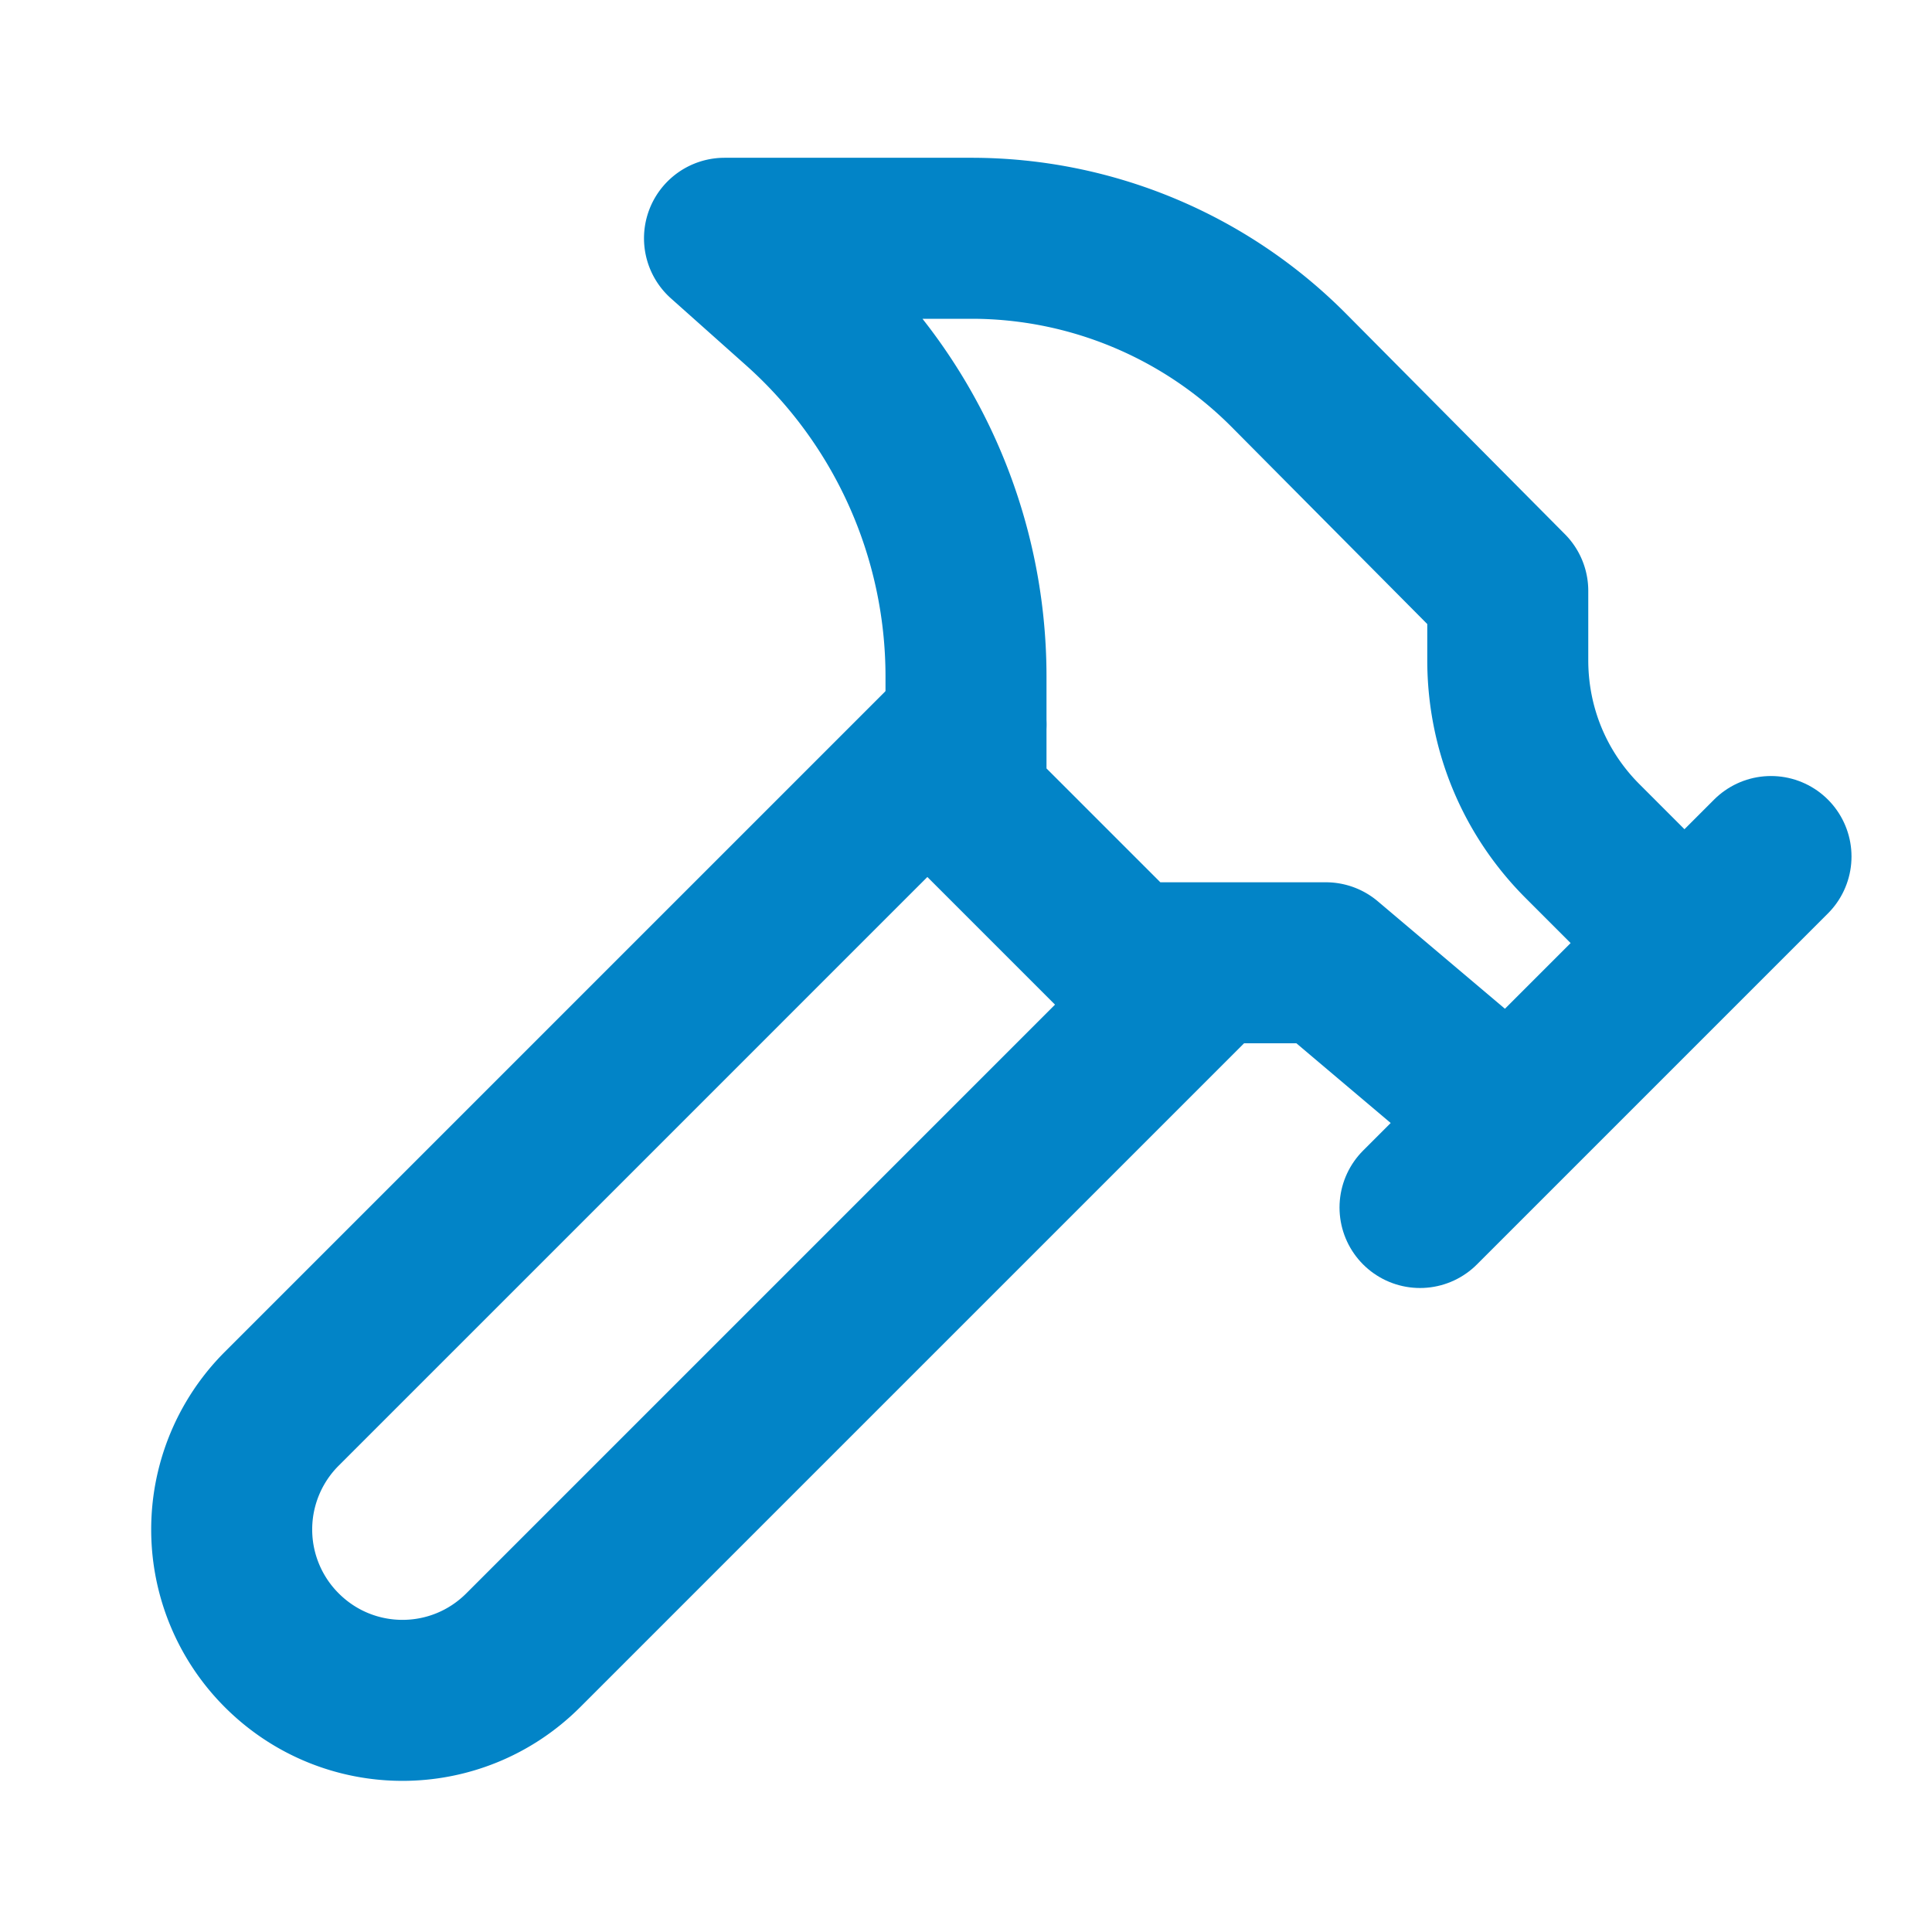
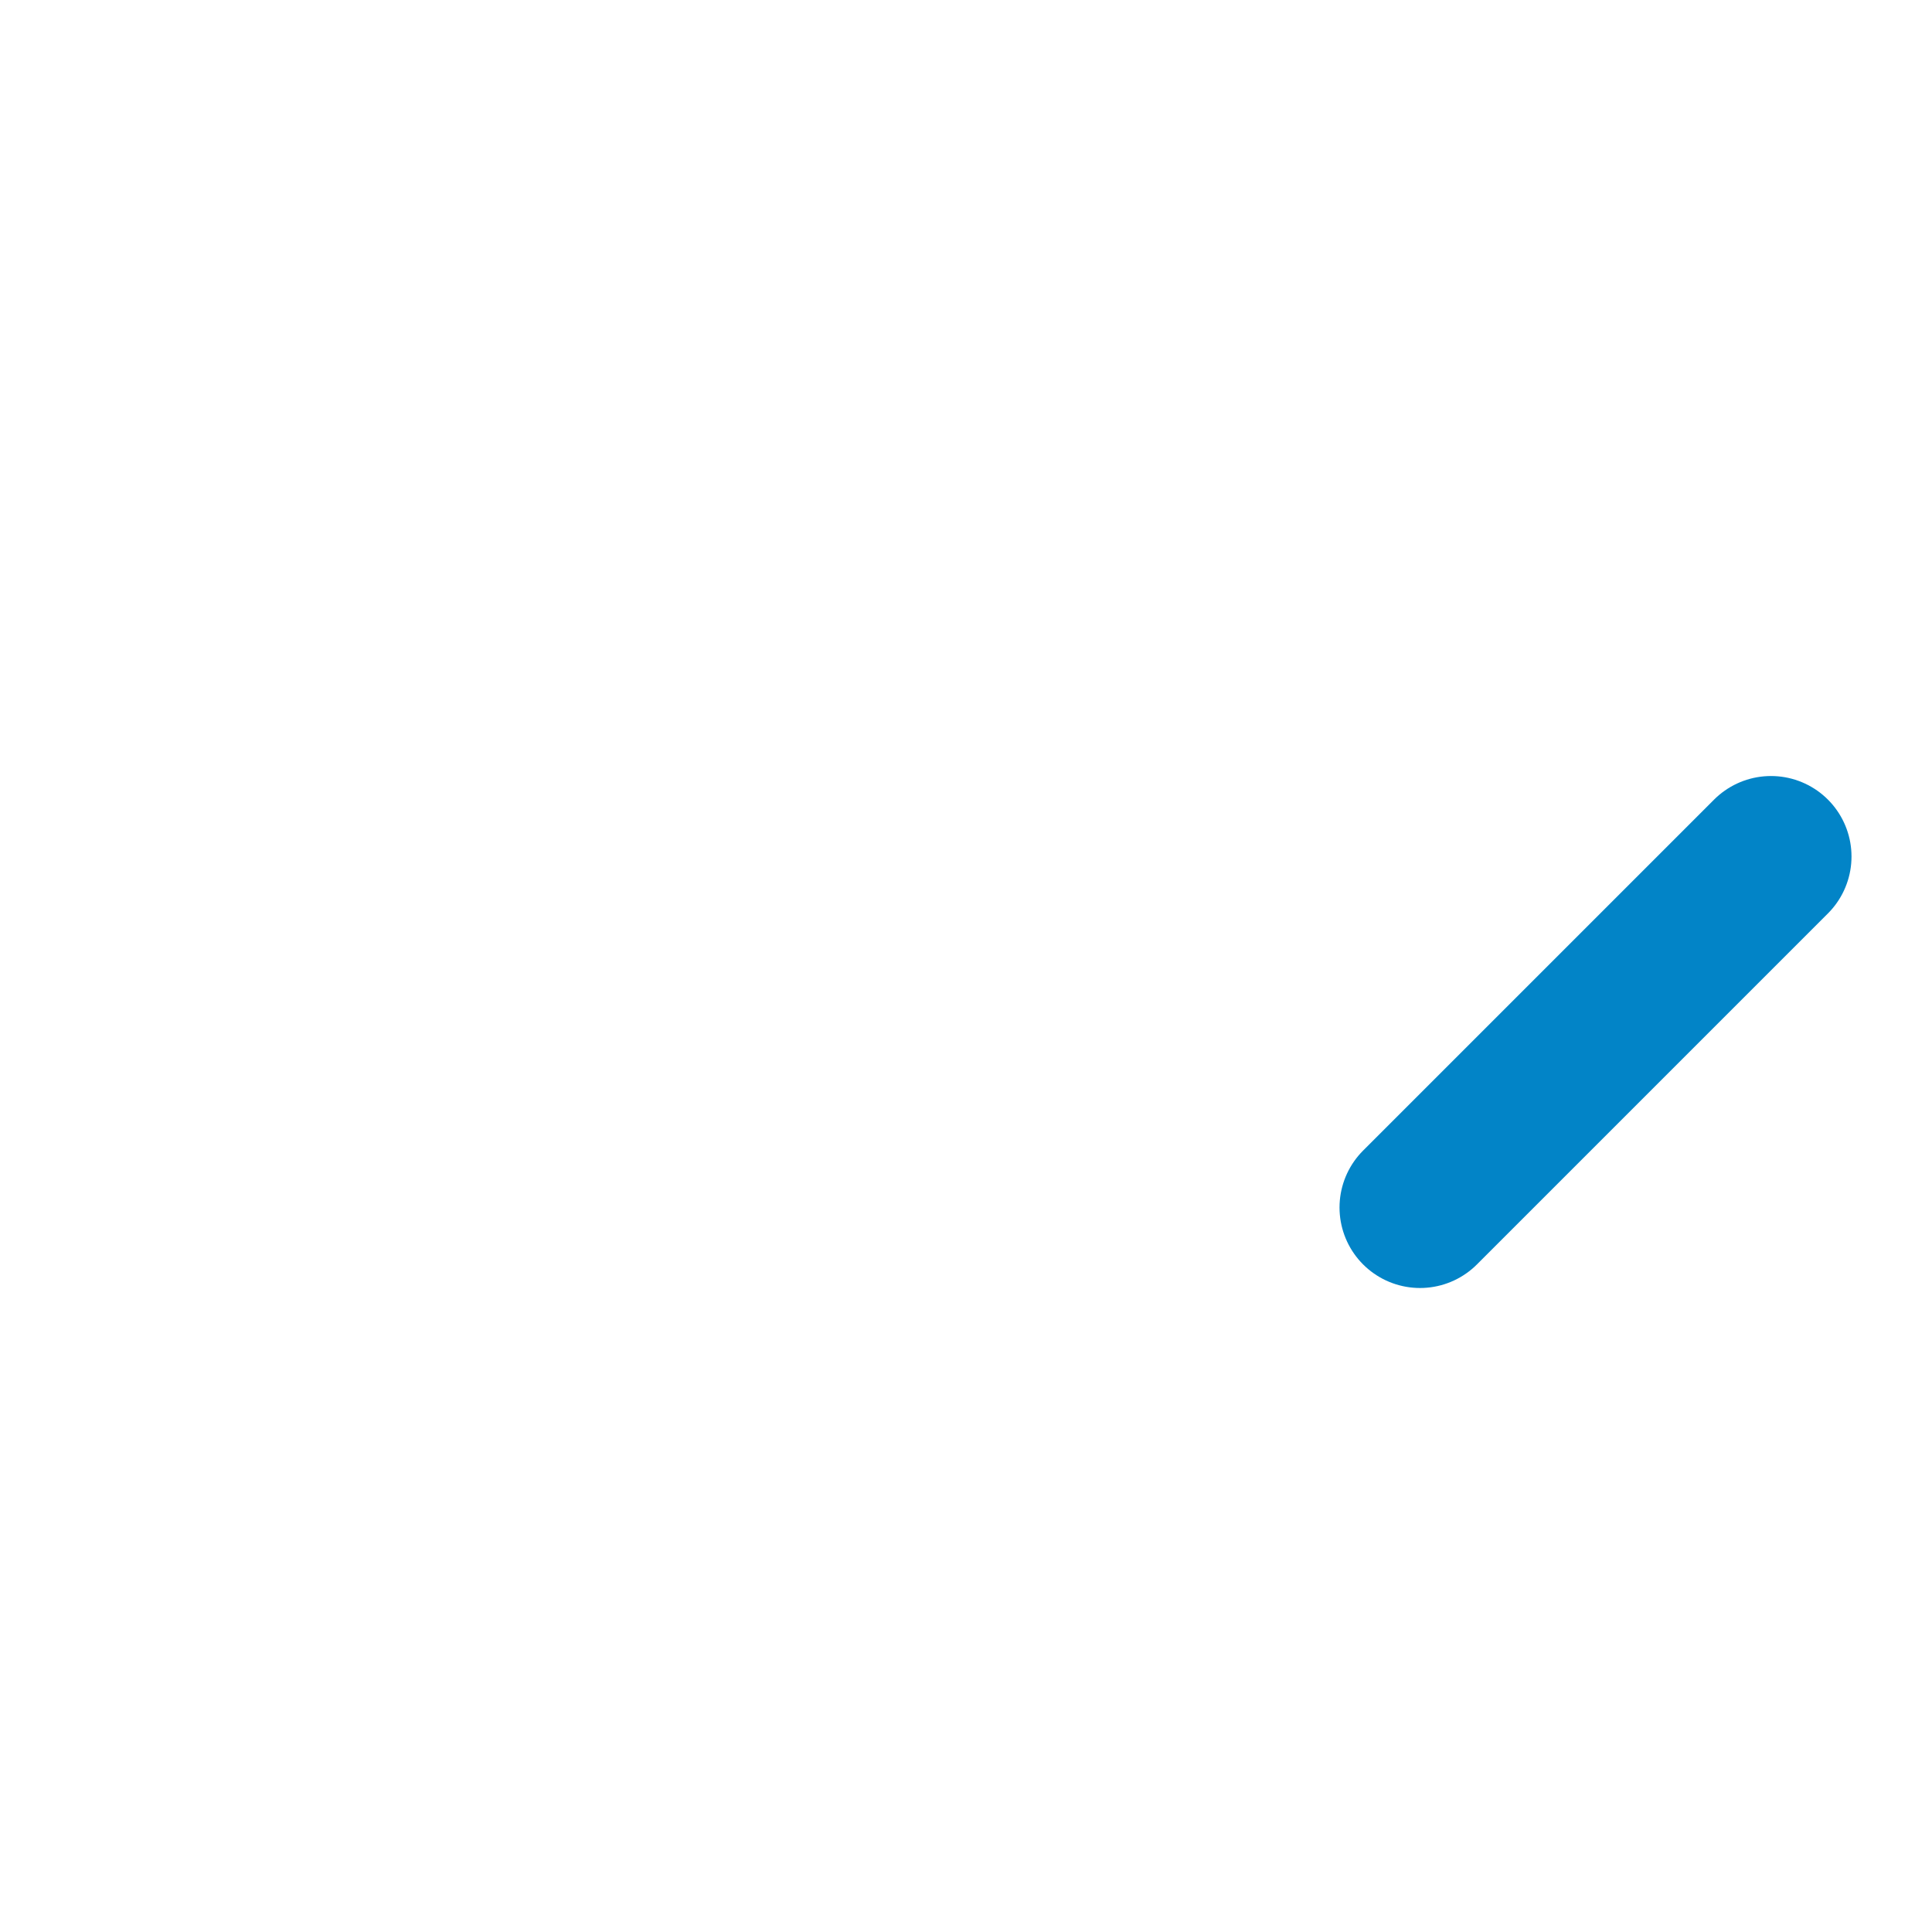
<svg xmlns="http://www.w3.org/2000/svg" width="32" height="32" viewBox="0 0 24 24" fill="none" stroke="#0284c7" stroke-width="2" stroke-linecap="round" stroke-linejoin="round">
-   <path d="m15 12-8.5 8.5c-.83.83-2.17.83-3 0 0 0 0 0 0 0a2.12 2.12 0 0 1 0-3L12 9" />
  <path d="M17.64 15 22 10.64" />
-   <path d="m20.91 11.7-1.25-1.25c-.6-.6-.93-1.4-.93-2.25v-.86L16.01 4.6a5.56 5.56 0 0 0-3.94-1.64H9l.92.82A6.18 6.18 0 0 1 12 8.4v1.56l2 2h2.47l2.26 1.91" />
</svg>